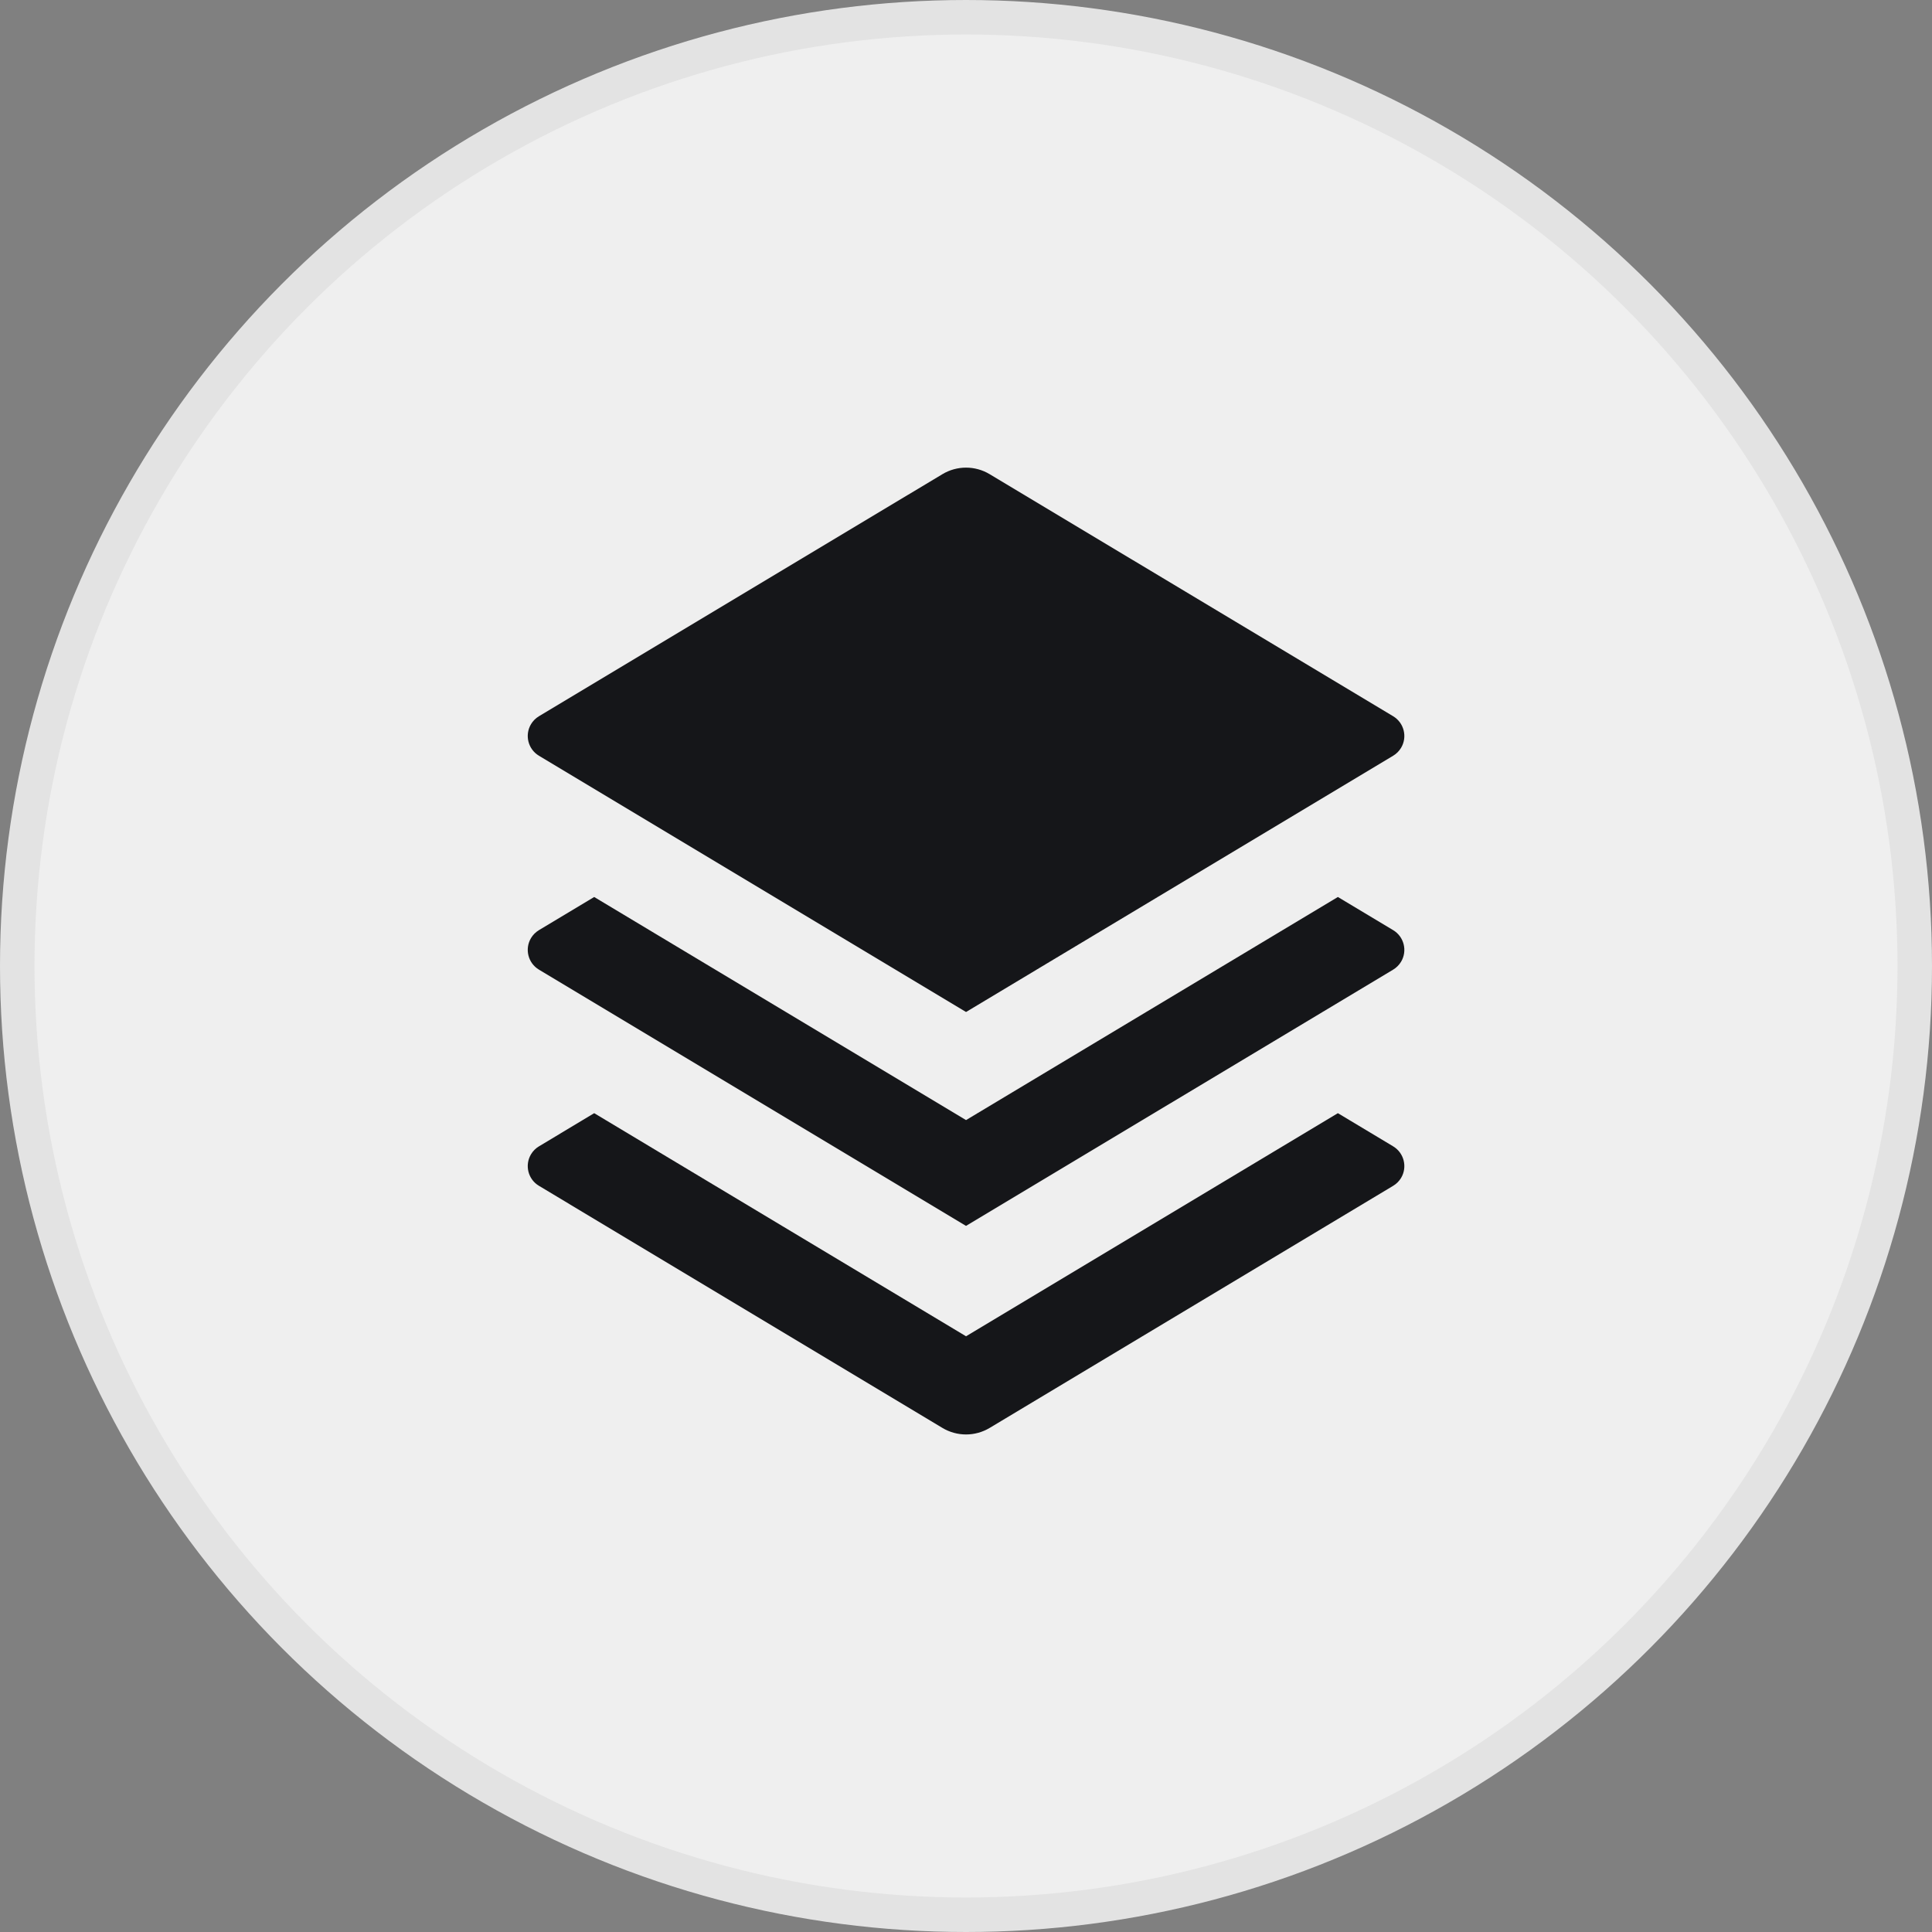
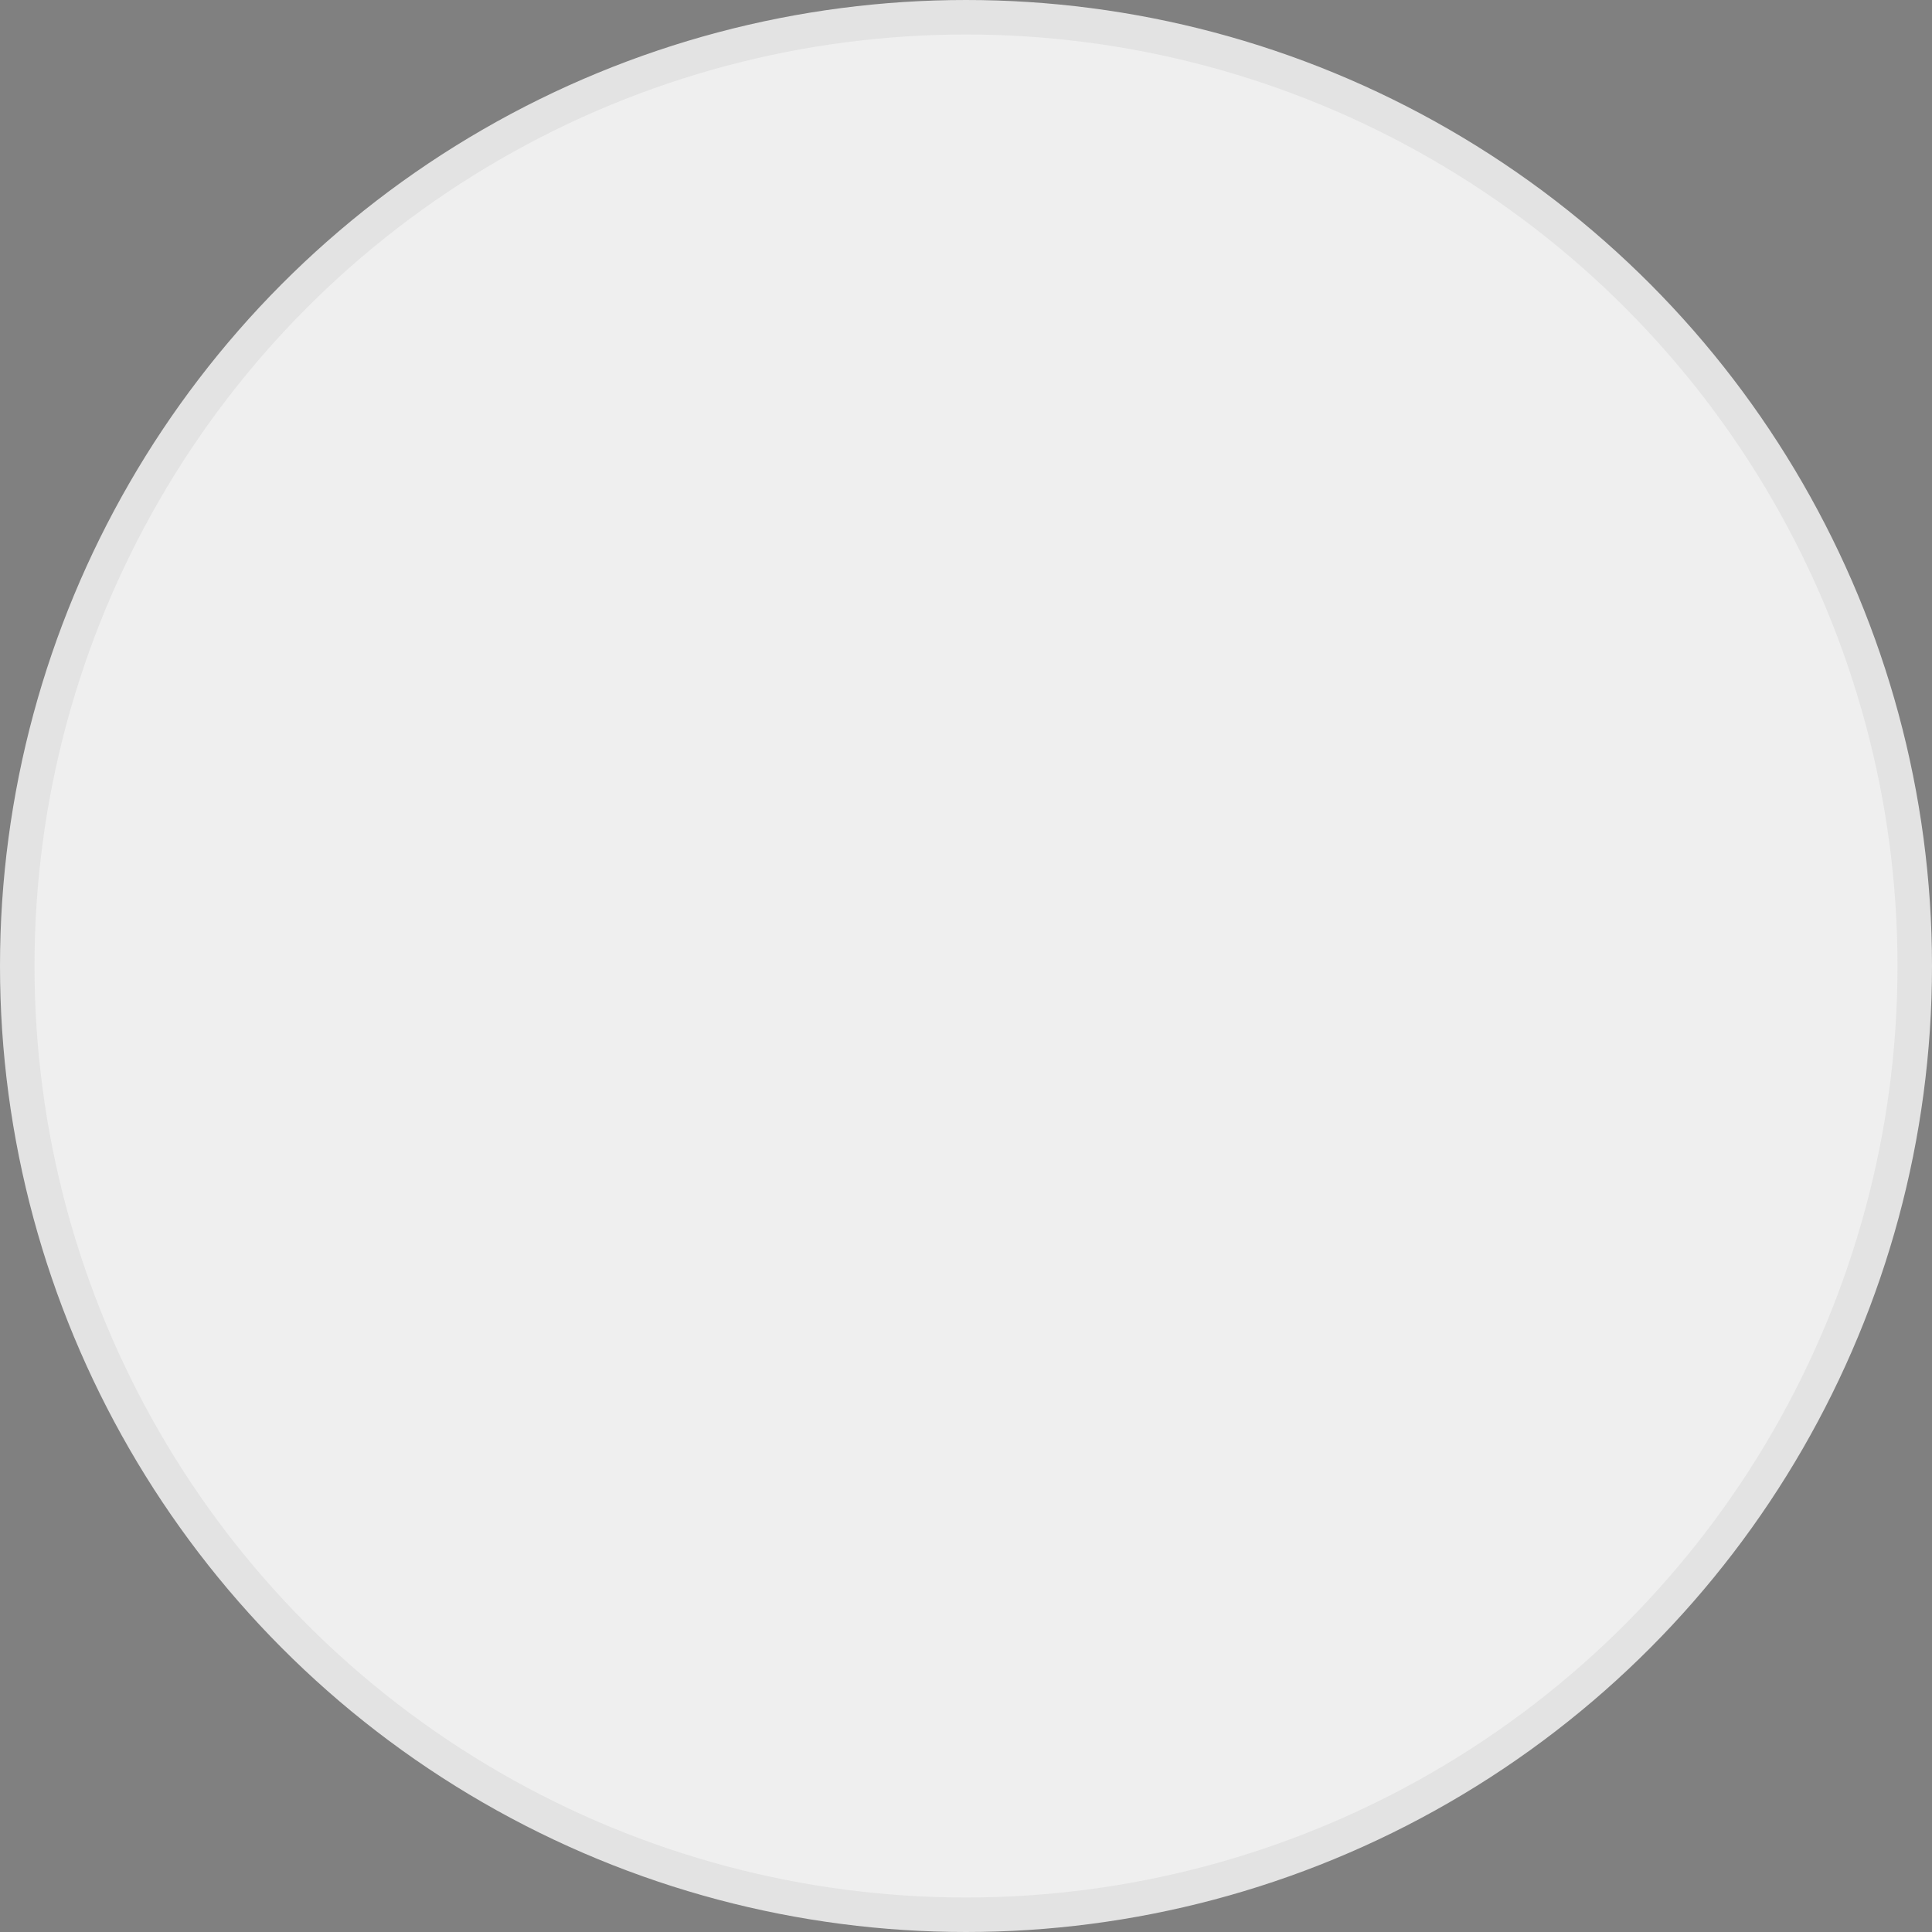
<svg xmlns="http://www.w3.org/2000/svg" width="56" height="56" viewBox="0 0 56 56" fill="none">
  <rect x="0" y="0" width="56" height="56" fill="#808080" stroke="none" />
  <circle cx="28" cy="28" r="27.5" fill="#EFEFEF" stroke="#E3E3E3" />
-   <path d="M38.779 26L40.382 26.961C40.697 27.151 40.8 27.56 40.611 27.876C40.554 27.97 40.476 28.049 40.382 28.105L28.001 35.533L15.621 28.105C15.305 27.915 15.203 27.506 15.392 27.19C15.448 27.096 15.527 27.018 15.621 26.961L17.223 26L28.001 32.466L38.779 26ZM38.779 32.266L40.382 33.228C40.697 33.418 40.8 33.827 40.611 34.143C40.554 34.237 40.476 34.315 40.382 34.371L28.687 41.388C28.265 41.642 27.737 41.642 27.315 41.388L15.621 34.371C15.305 34.182 15.203 33.773 15.392 33.457C15.448 33.363 15.527 33.284 15.621 33.228L17.223 32.266L28.001 38.733L38.779 32.266ZM28.687 13.745L40.382 20.761C40.697 20.951 40.8 21.36 40.611 21.676C40.554 21.77 40.476 21.849 40.382 21.905L28.001 29.333L15.621 21.905C15.305 21.715 15.203 21.306 15.392 20.99C15.448 20.896 15.527 20.818 15.621 20.761L27.315 13.745C27.737 13.491 28.265 13.491 28.687 13.745Z" fill="#151619" />
</svg>